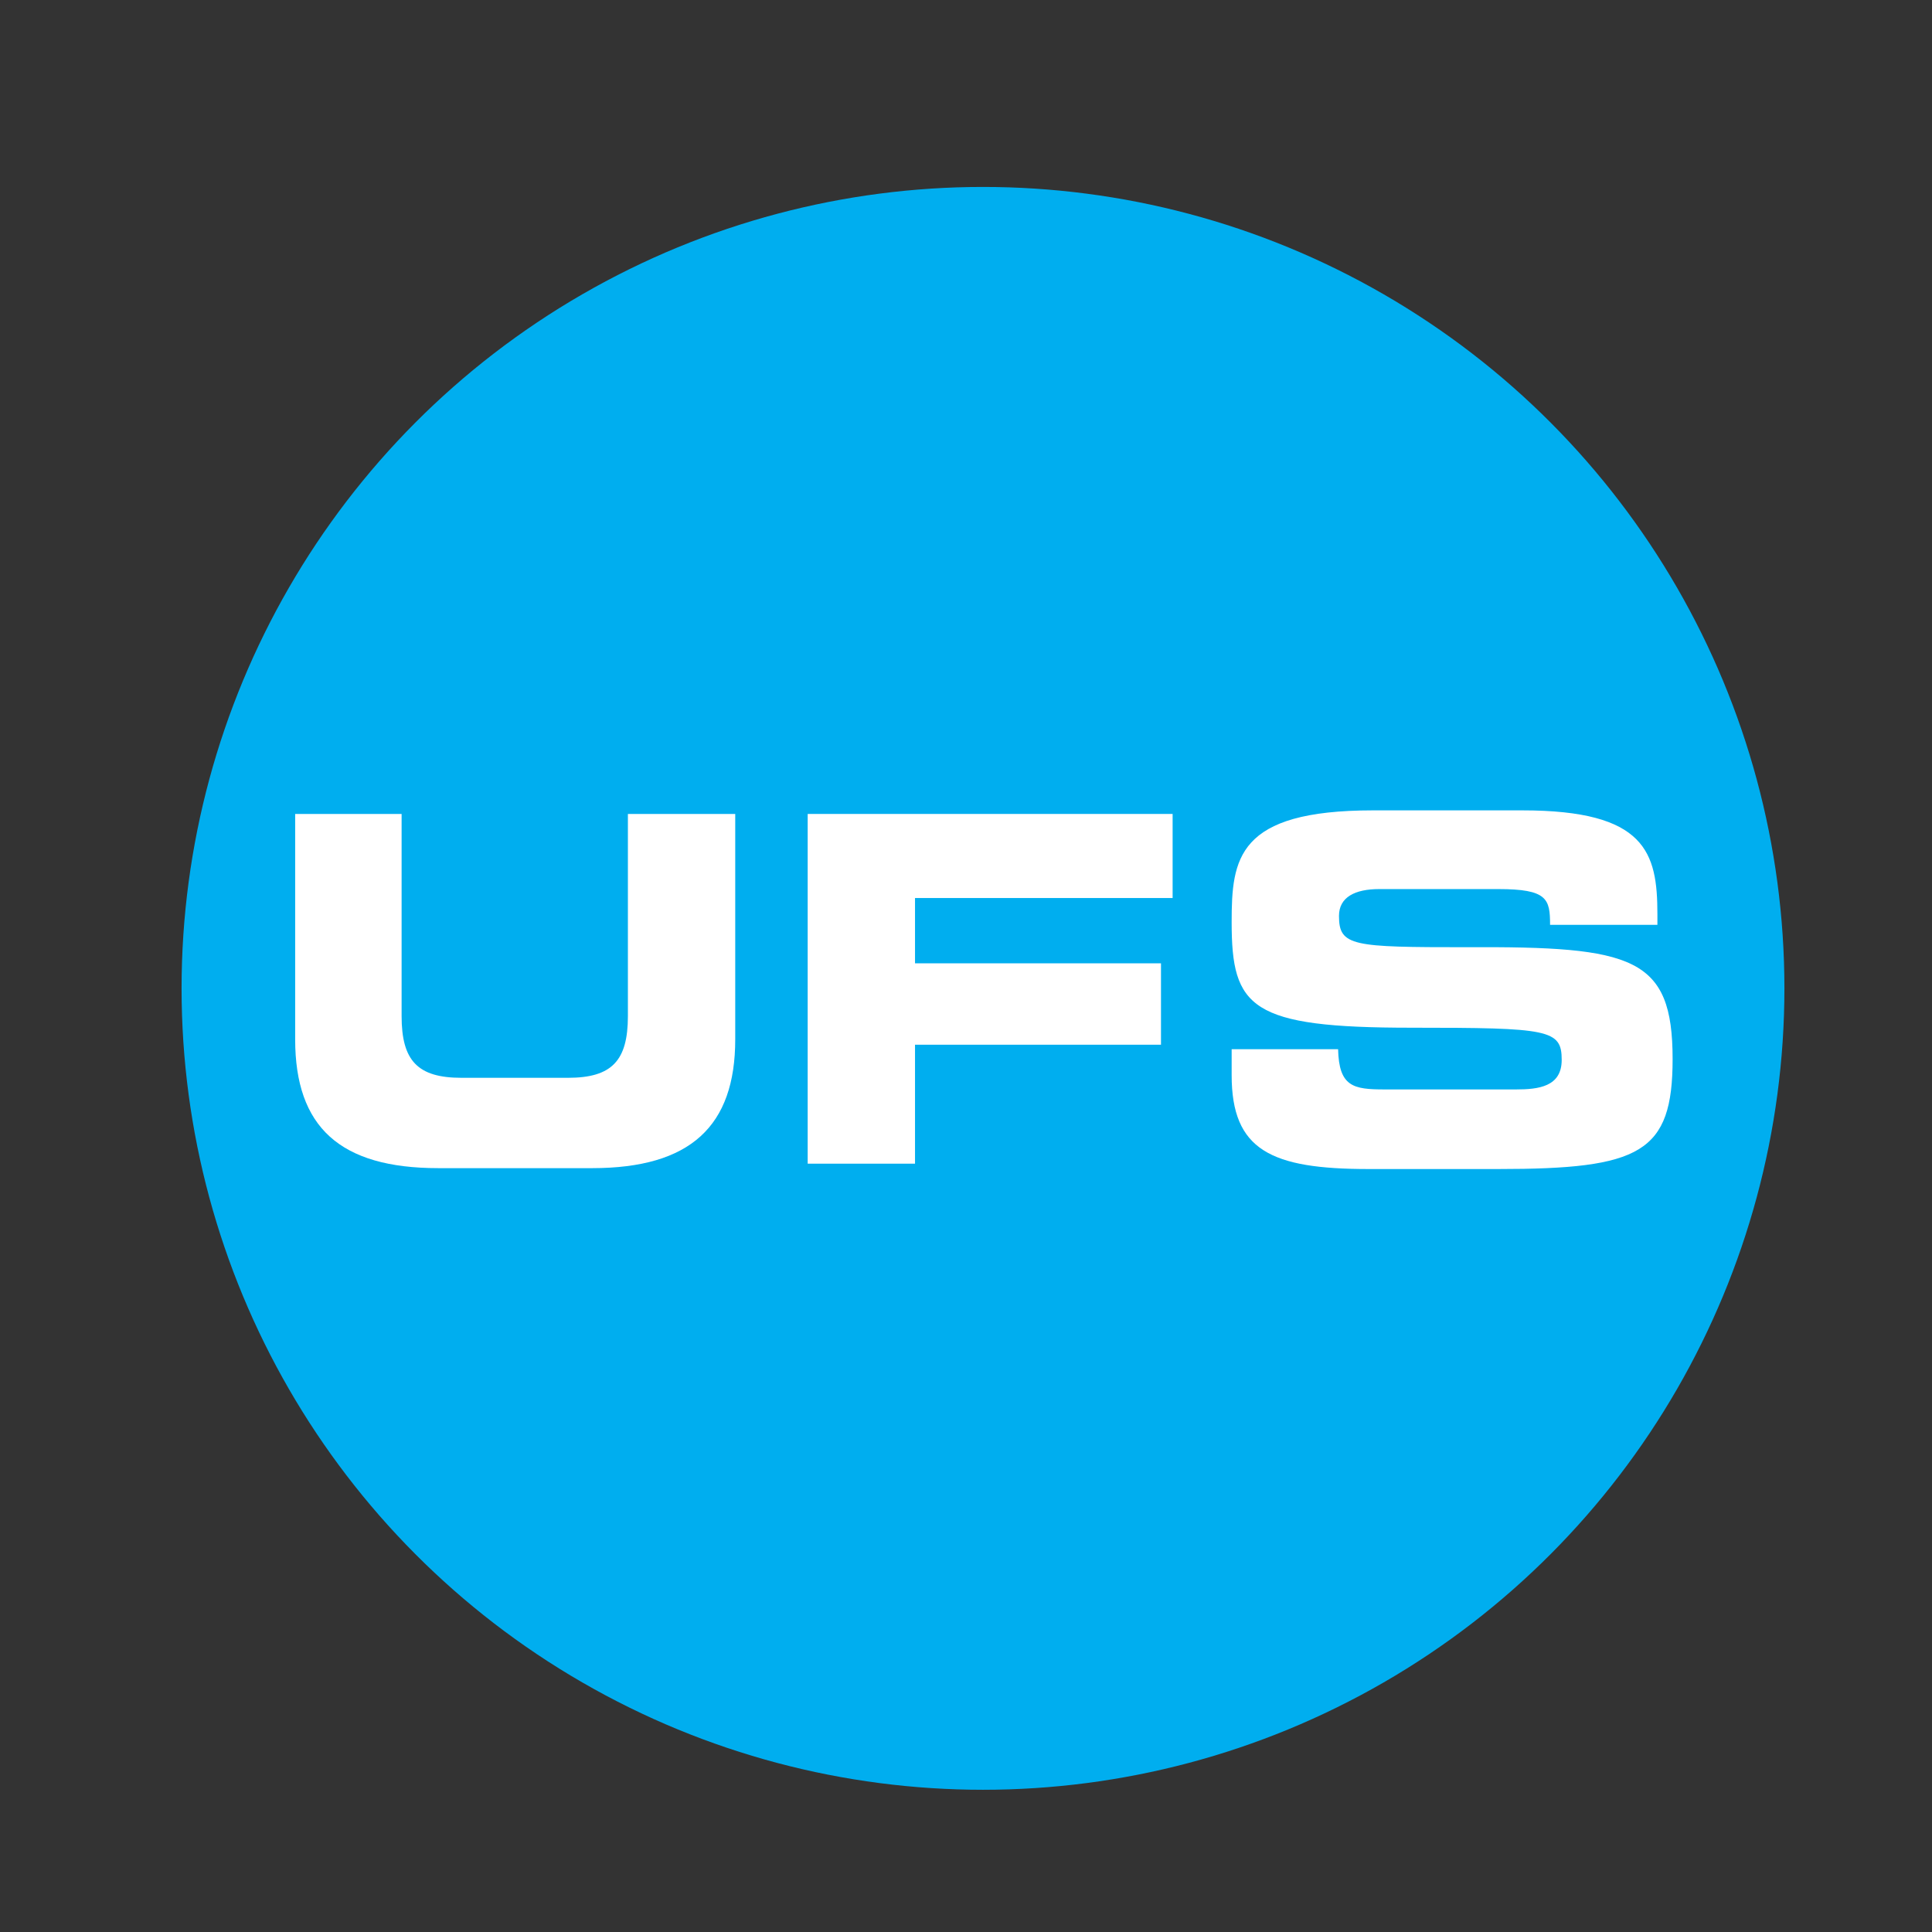
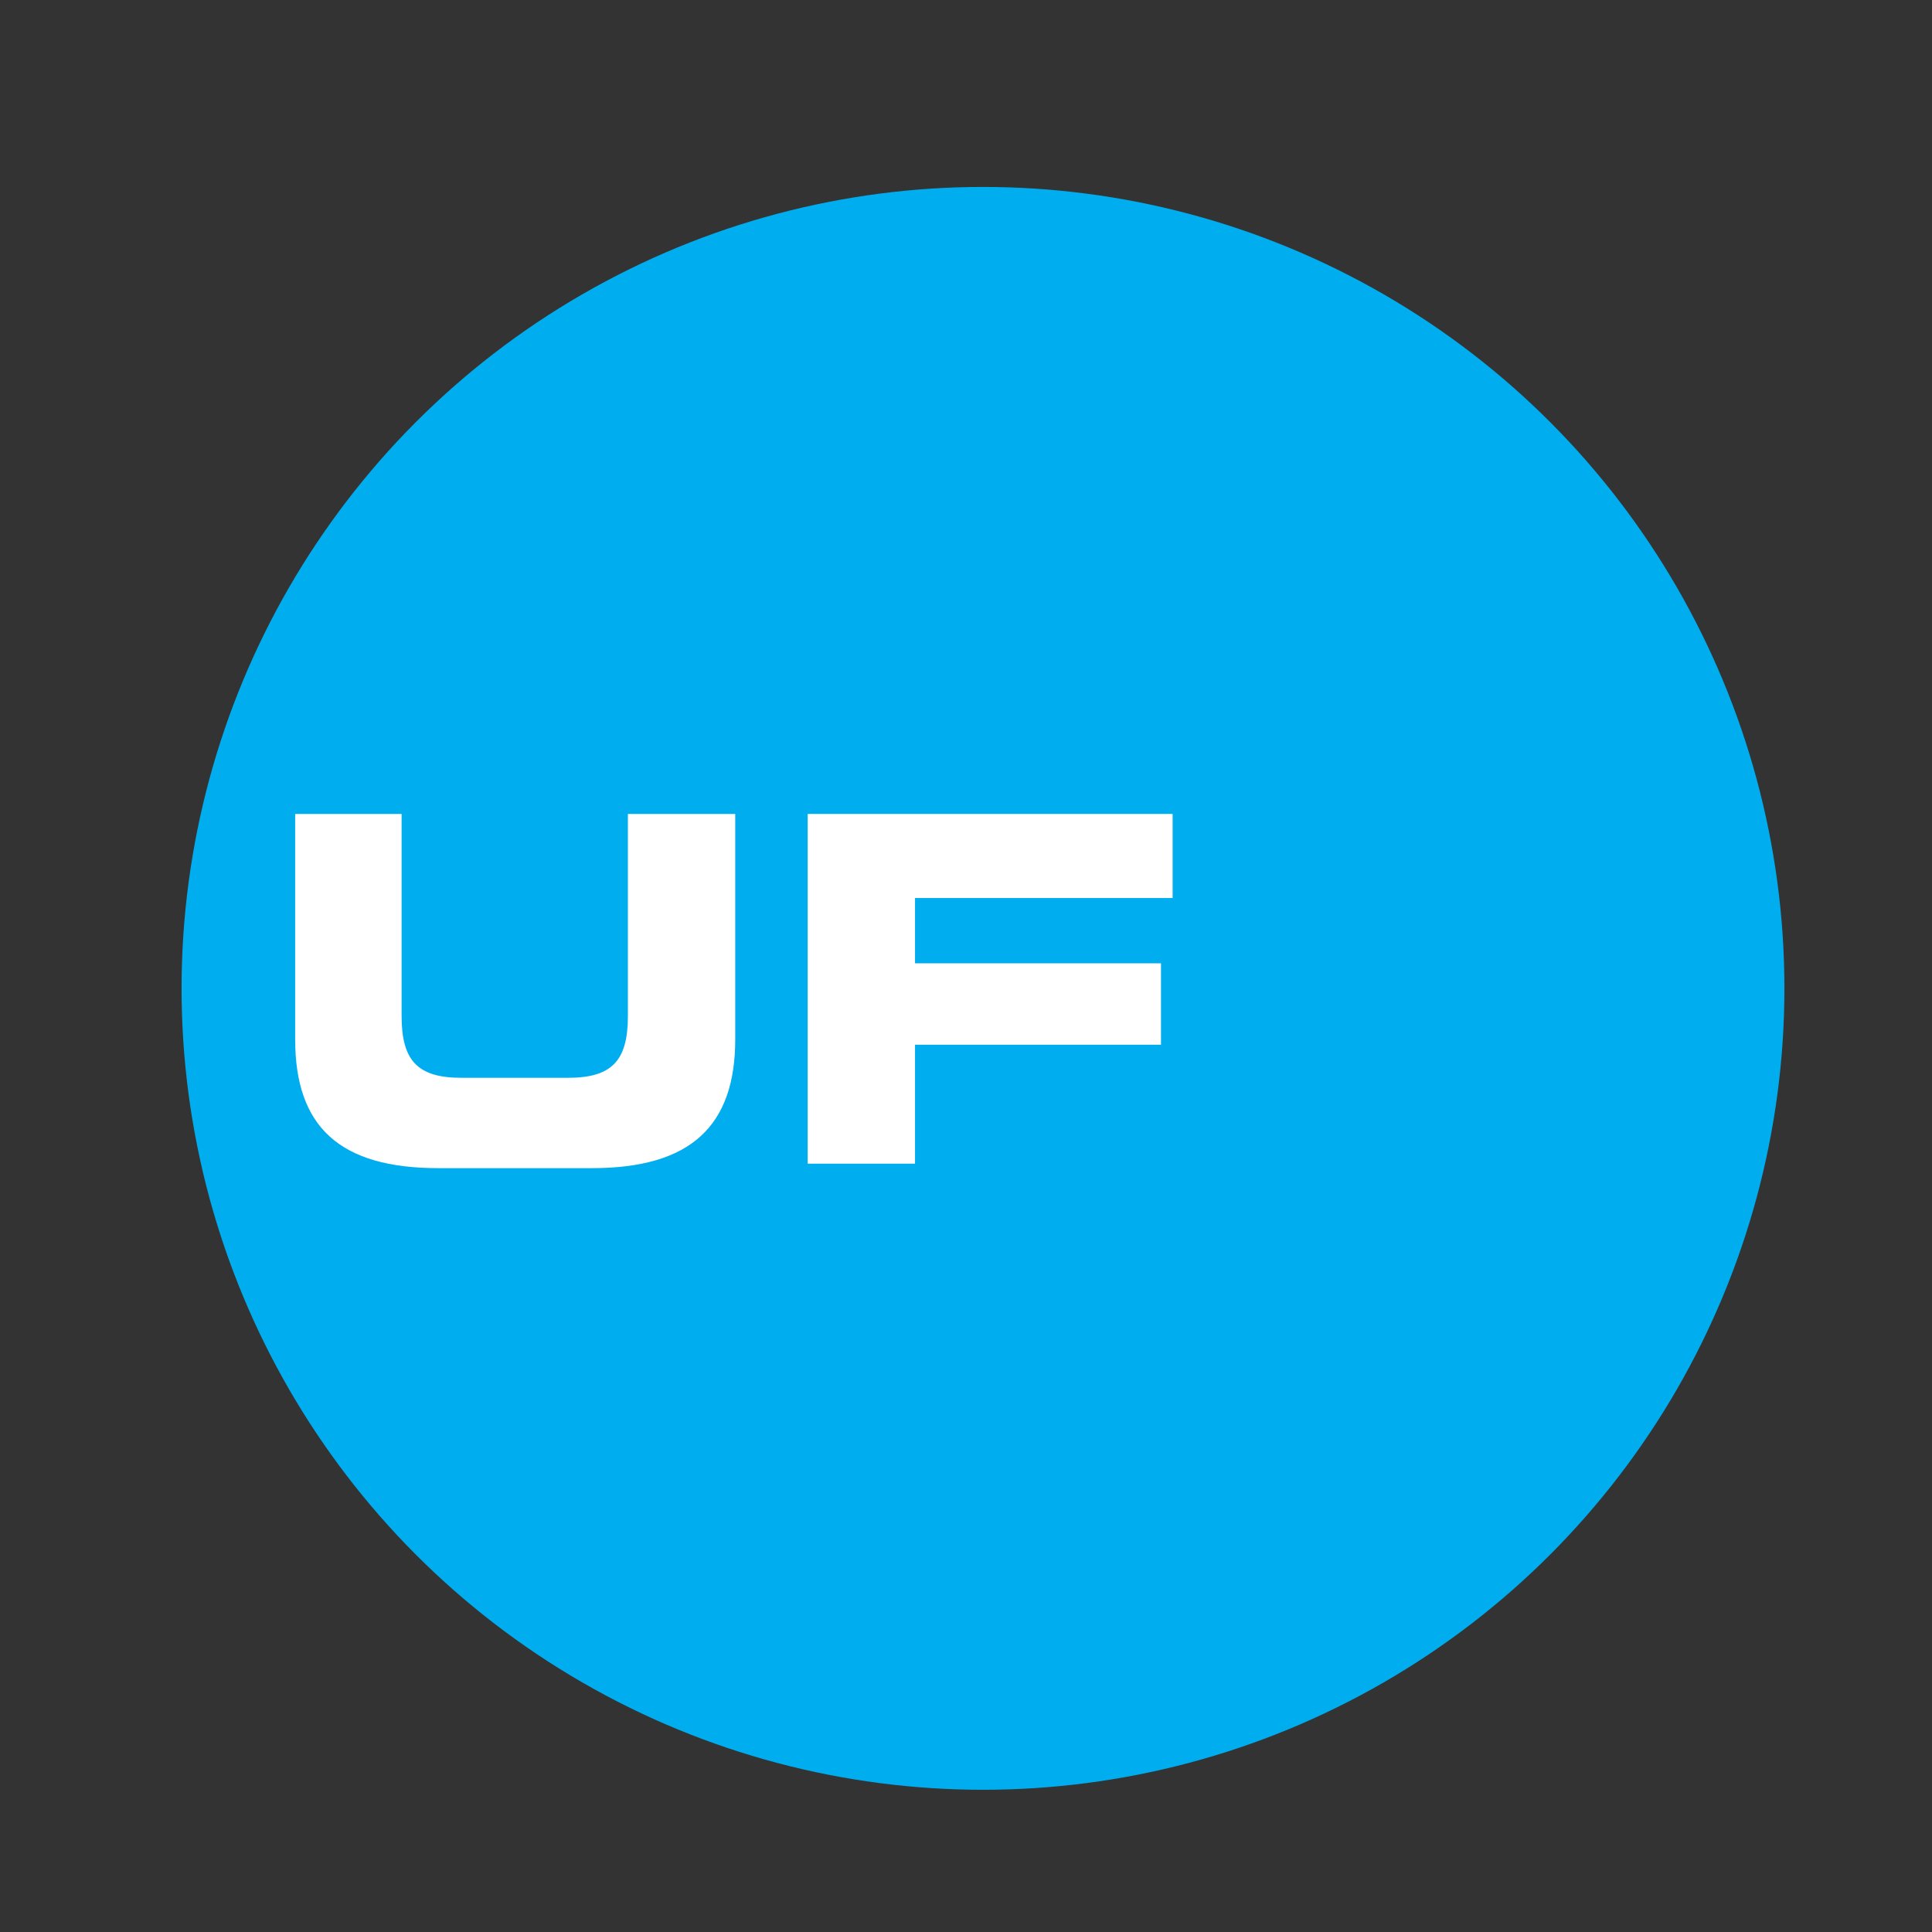
<svg xmlns="http://www.w3.org/2000/svg" version="1.1" id="Layer_1" x="0px" y="0px" width="216px" height="216px" viewBox="0 0 216 216" style="enable-background:new 0 0 216 216;" xml:space="preserve">
  <rect x="0" y="0" width="216" height="216" fill="#333333" stroke="none" />
  <style type="text/css"> .st0{fill:#00AEEF;} .st1{fill:#FFFFFF;} </style>
  <circle class="st0" cx="109.9" cy="110.5" r="89.6" />
  <g>
-     <path class="st1" d="M32.9,91h12v22.6c0,5,1.8,6.9,6.7,6.9h11.9c4.9,0,6.7-1.9,6.7-6.9V91h12v25.2c0,9.7-5,14.4-16,14.4H49 c-11,0-16-4.6-16-14.4V91z" />
+     <path class="st1" d="M32.9,91h12v22.6c0,5,1.8,6.9,6.7,6.9h11.9c4.9,0,6.7-1.9,6.7-6.9V91h12v25.2c0,9.7-5,14.4-16,14.4H49 c-11,0-16-4.6-16-14.4V91" />
    <path class="st1" d="M90.3,91h40.8v9.4h-28.8v7.3h27.5v9.1h-27.5v13.3h-12V91z" />
-     <path class="st1" d="M137.6,117.3h12c0.1,4.2,1.7,4.5,5.2,4.5h14.7c2.5,0,5.1-0.3,5.1-3.3c0-3.4-1.4-3.6-16.8-3.6 c-18,0-20.1-2.2-20.1-11.8c0-7.1,0.6-12.5,15.8-12.5h16.7c13.8,0,15.1,4.7,15.1,11.6v1.2h-12c0-2.9-0.3-4-5.8-4h-13.3 c-2.7,0-4.5,0.9-4.5,3c0,3.4,1.5,3.5,14.3,3.5c18.6-0.1,23,1.1,23,12.5c0,10.5-3.6,12.3-19.5,12.3h-14.5 c-10.9,0-15.3-2.1-15.3-10.5V117.3z" />
  </g>
</svg>